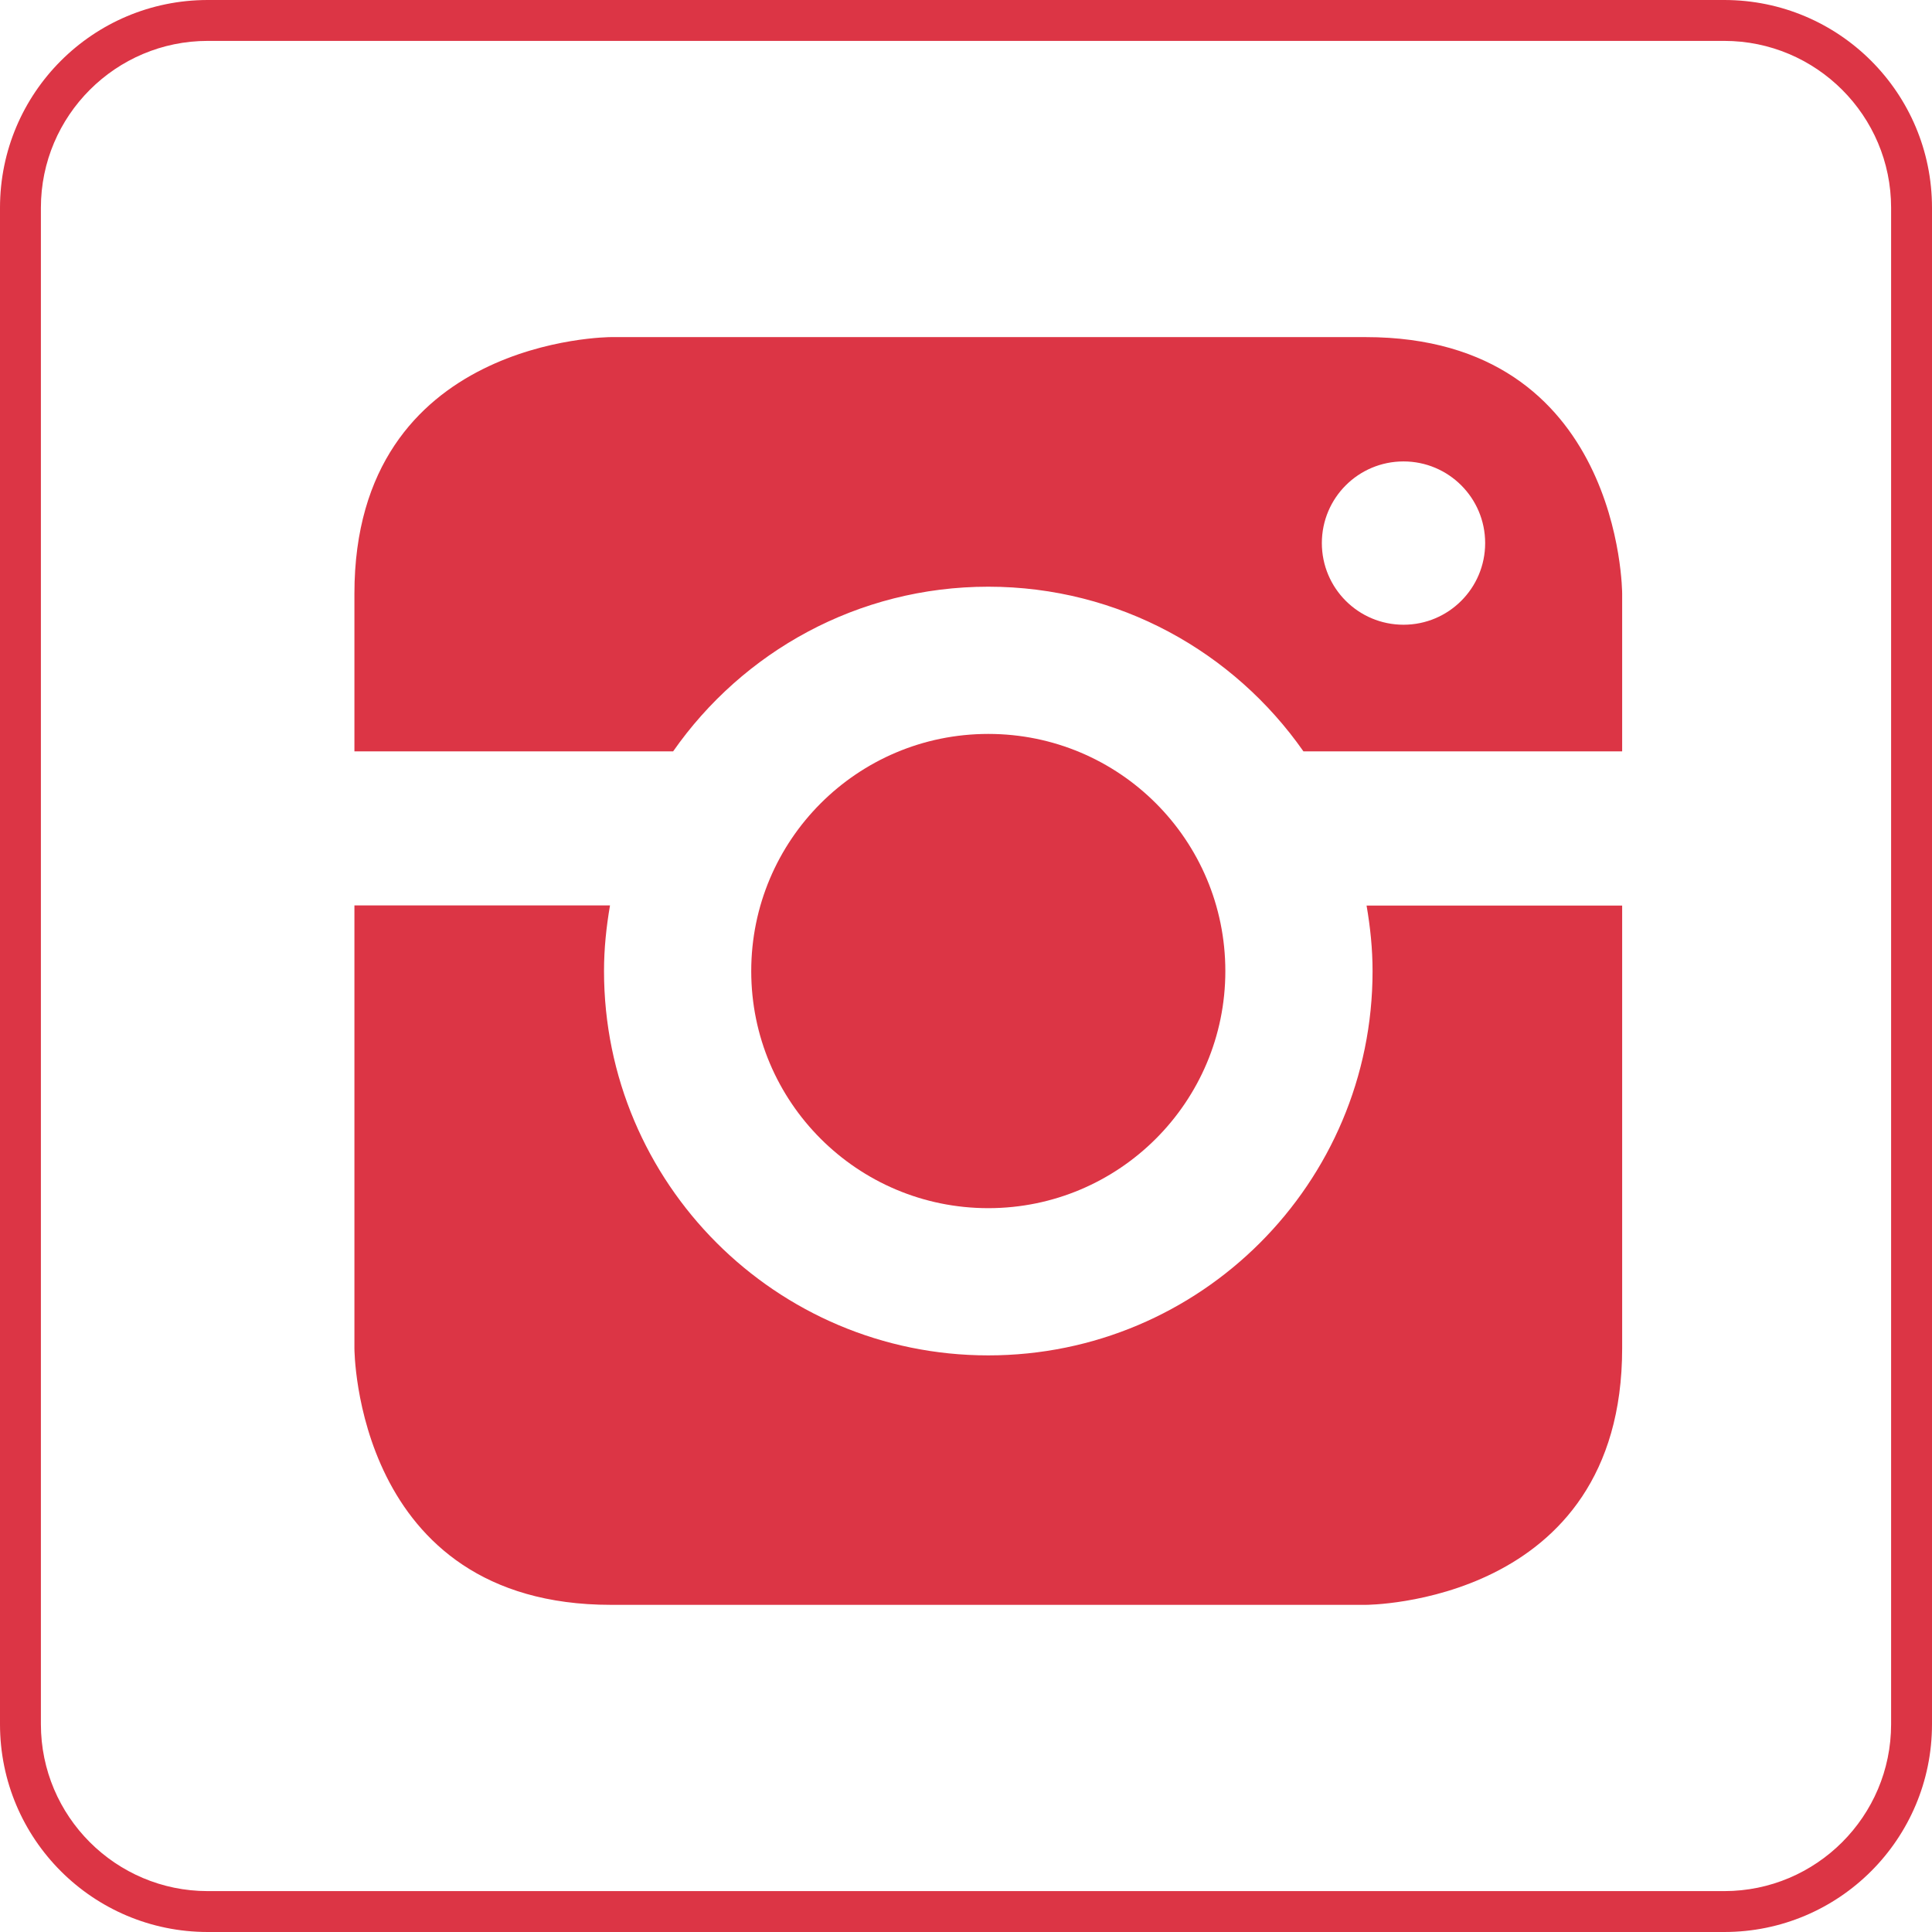
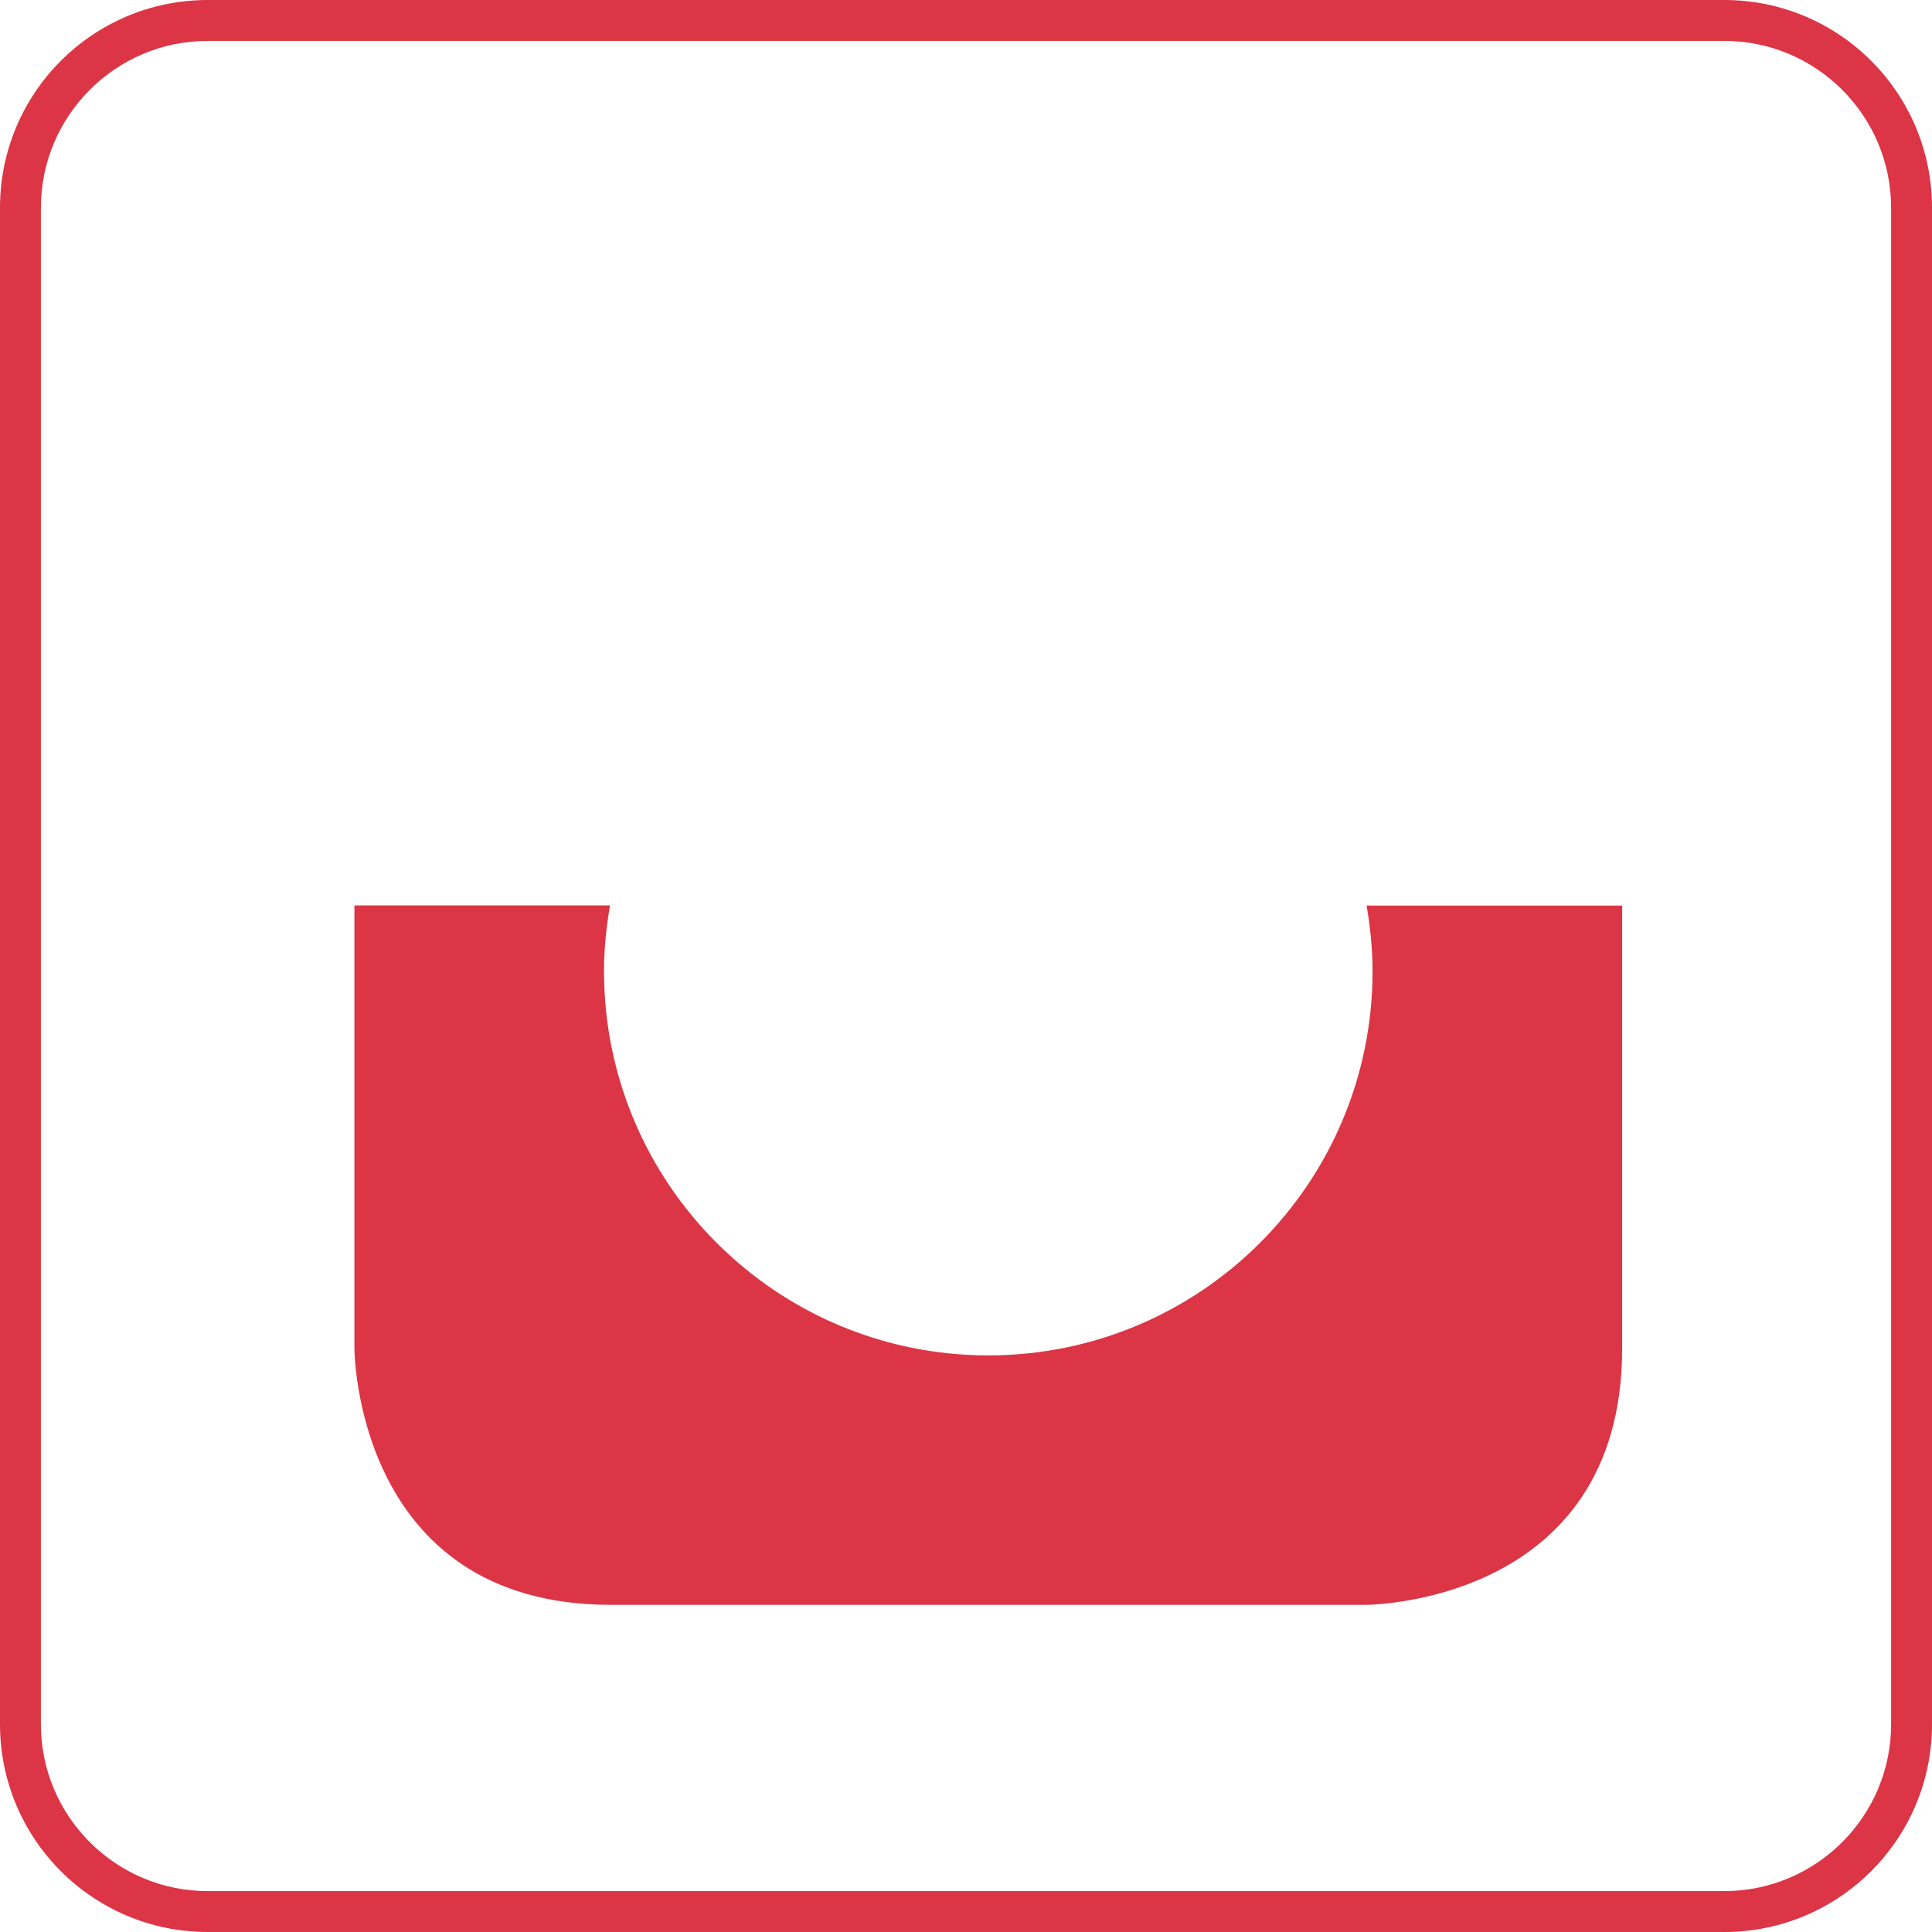
<svg xmlns="http://www.w3.org/2000/svg" version="1.1" id="Ebene_1" x="0px" y="0px" viewBox="0 0 141.73 141.73" style="enable-background:new 0 0 141.73 141.73;" xml:space="preserve">
  <style type="text/css">
	.st0{fill:#DC3545FF;}
</style>
  <g>
    <g>
      <path class="st0" d="M126.49,3c6.75,0,12.24,5.49,12.24,12.24v111.25c0,6.75-5.49,12.24-12.24,12.24H15.24    C8.49,138.73,3,133.24,3,126.49V15.24C3,8.49,8.49,3,15.24,3H126.49 M126.49,0H15.24C6.82,0,0,6.82,0,15.24v111.25    c0,8.42,6.82,15.24,15.24,15.24h111.25c8.42,0,15.24-6.82,15.24-15.24V15.24C141.73,6.82,134.91,0,126.49,0L126.49,0z" />
    </g>
  </g>
  <g>
-     <path class="st0" d="M72.5,53.84c-9.61,0-17.39,7.79-17.39,17.4S62.9,88.63,72.5,88.63s17.39-7.79,17.39-17.39   C89.89,61.62,82.11,53.84,72.5,53.84" />
    <path class="st0" d="M119,98.91V66.43h-18.75c0.27,1.56,0.44,3.16,0.44,4.81c0,15.57-12.62,28.19-28.19,28.19   S44.31,86.8,44.31,71.23c0-1.64,0.17-3.24,0.44-4.81H26v32.49c0,0,0,18.82,18.82,18.82h55.37C100.18,117.73,119,117.73,119,98.91" />
  </g>
-   <path class="st0" d="M100.18,24.73H44.82c0,0-18.82,0-18.82,18.82v11.57h23.38c5.1-7.3,13.54-12.08,23.12-12.08  s18.02,4.79,23.12,12.08H119V43.55C119,43.55,119,24.73,100.18,24.73z M102.96,45.83c-3.31,0-5.99-2.68-5.99-5.99  s2.68-5.99,5.99-5.99s5.99,2.68,5.99,5.99S106.27,45.83,102.96,45.83z" />
</svg>